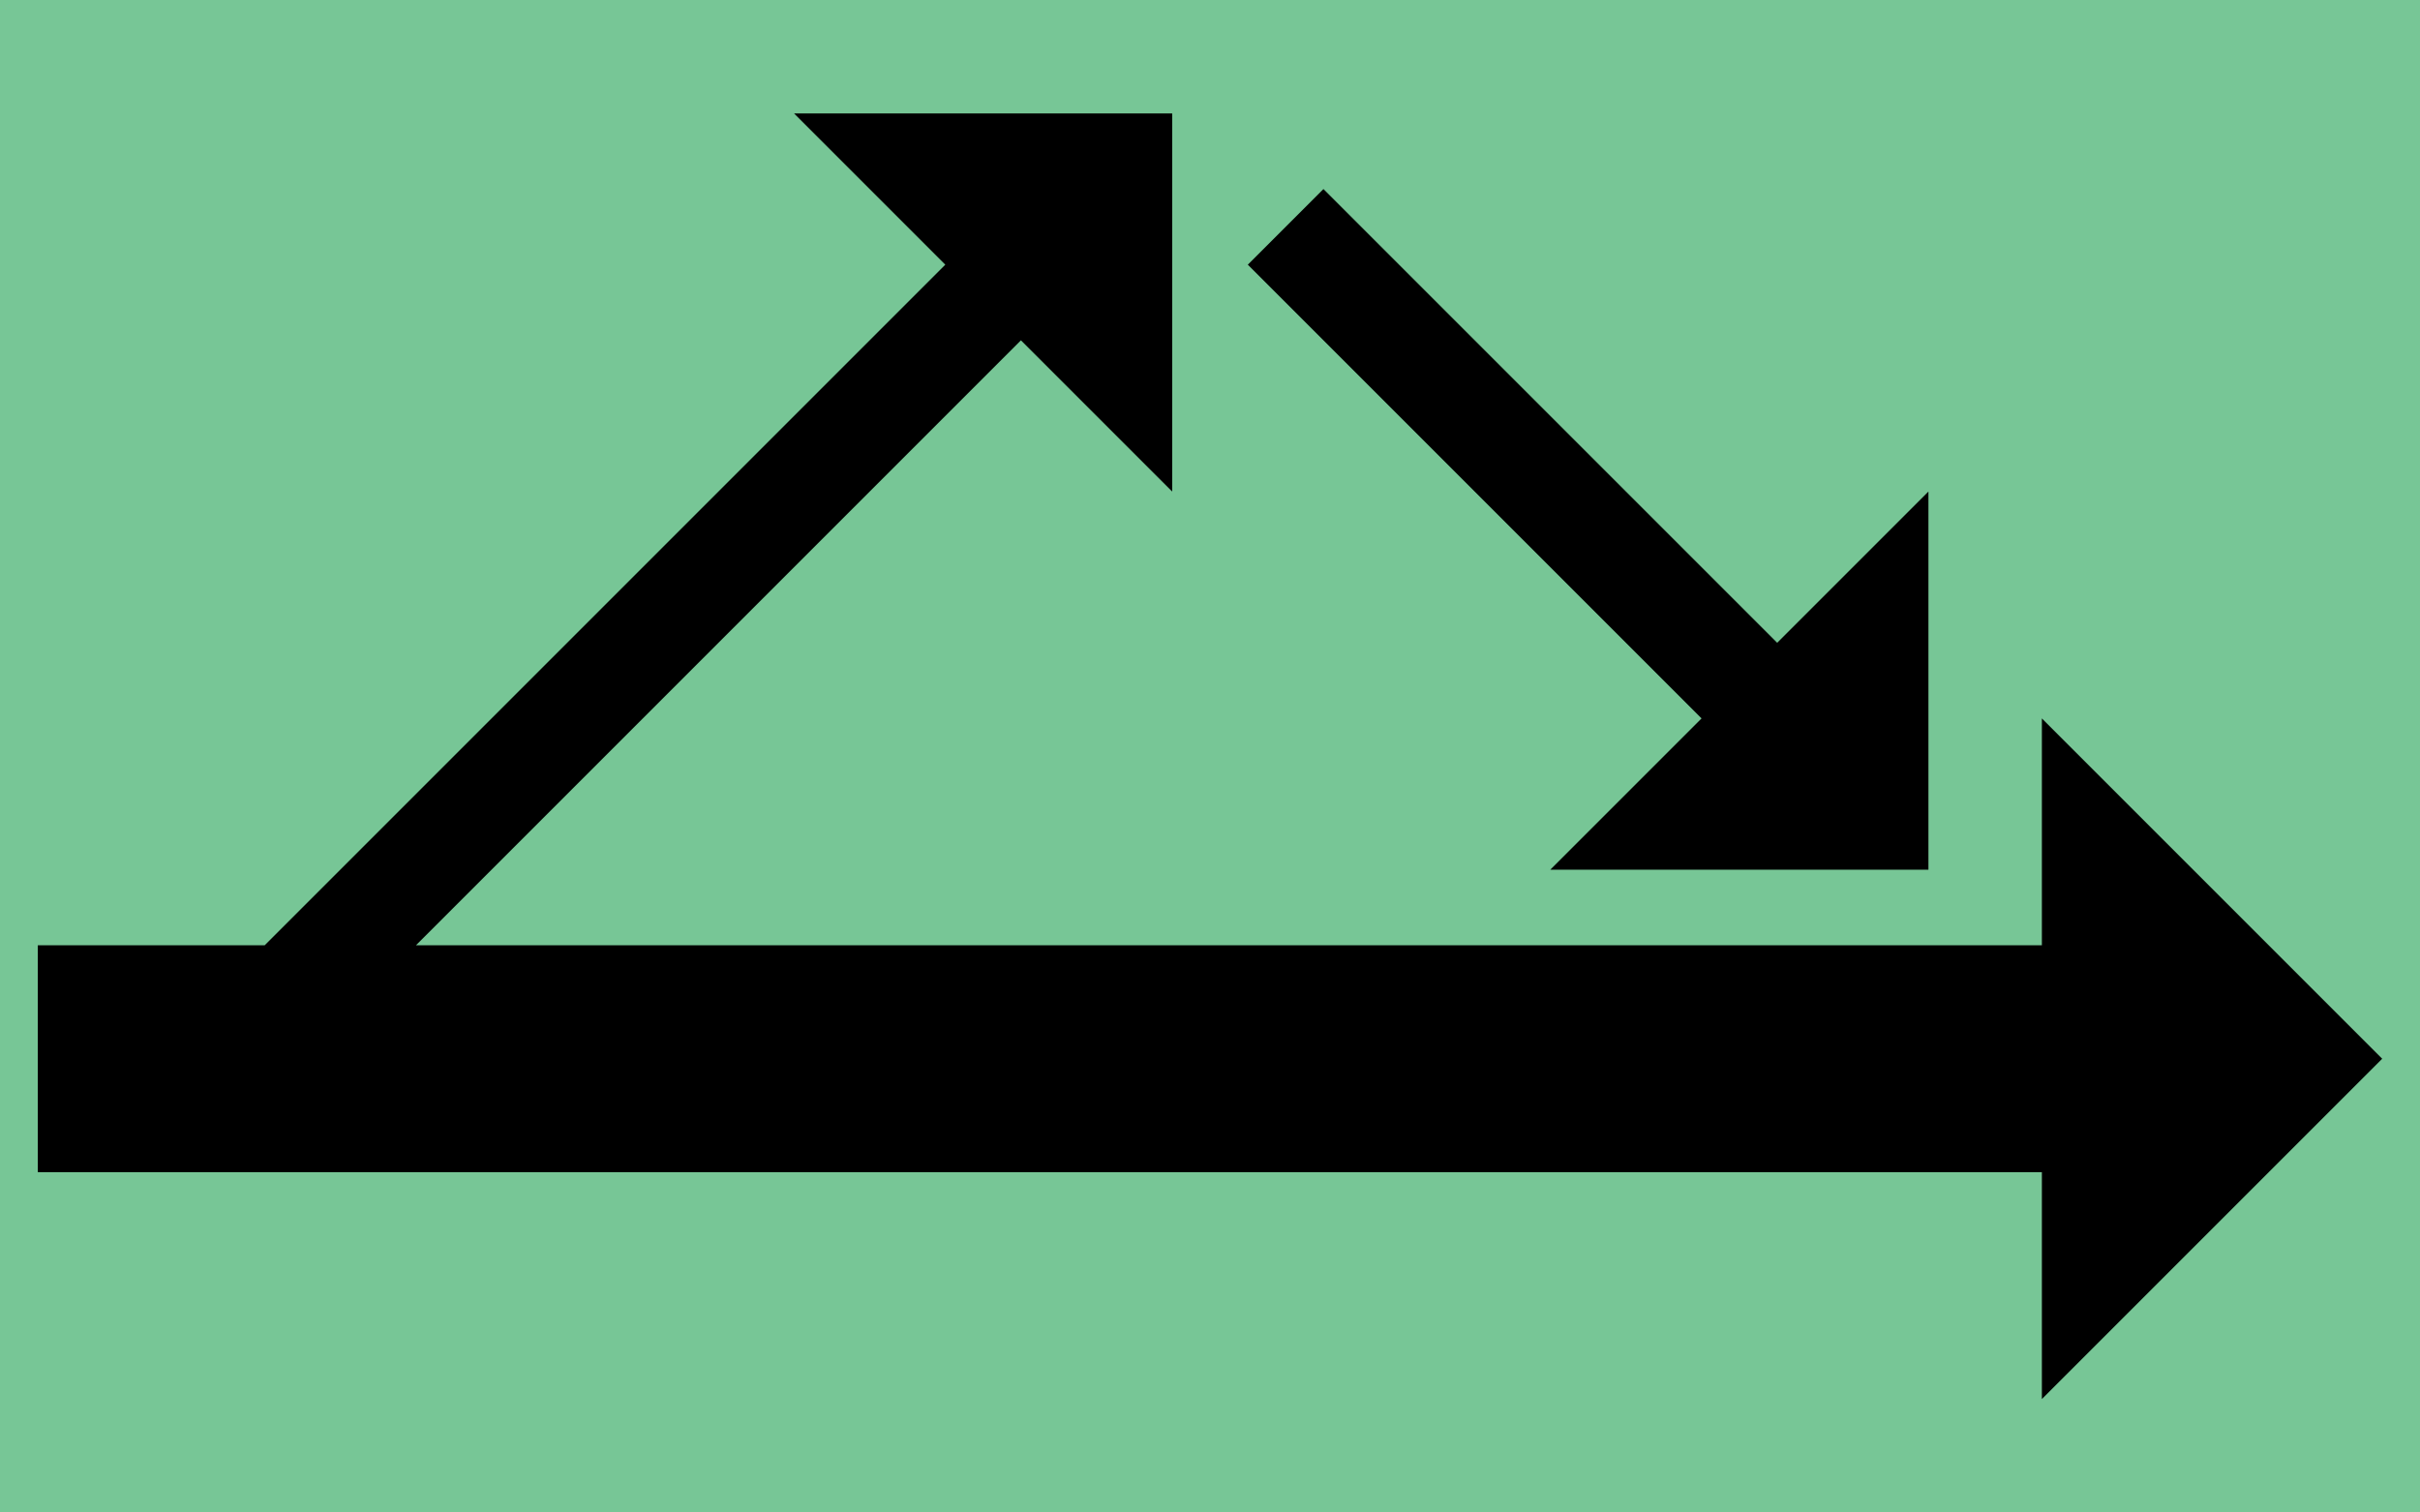
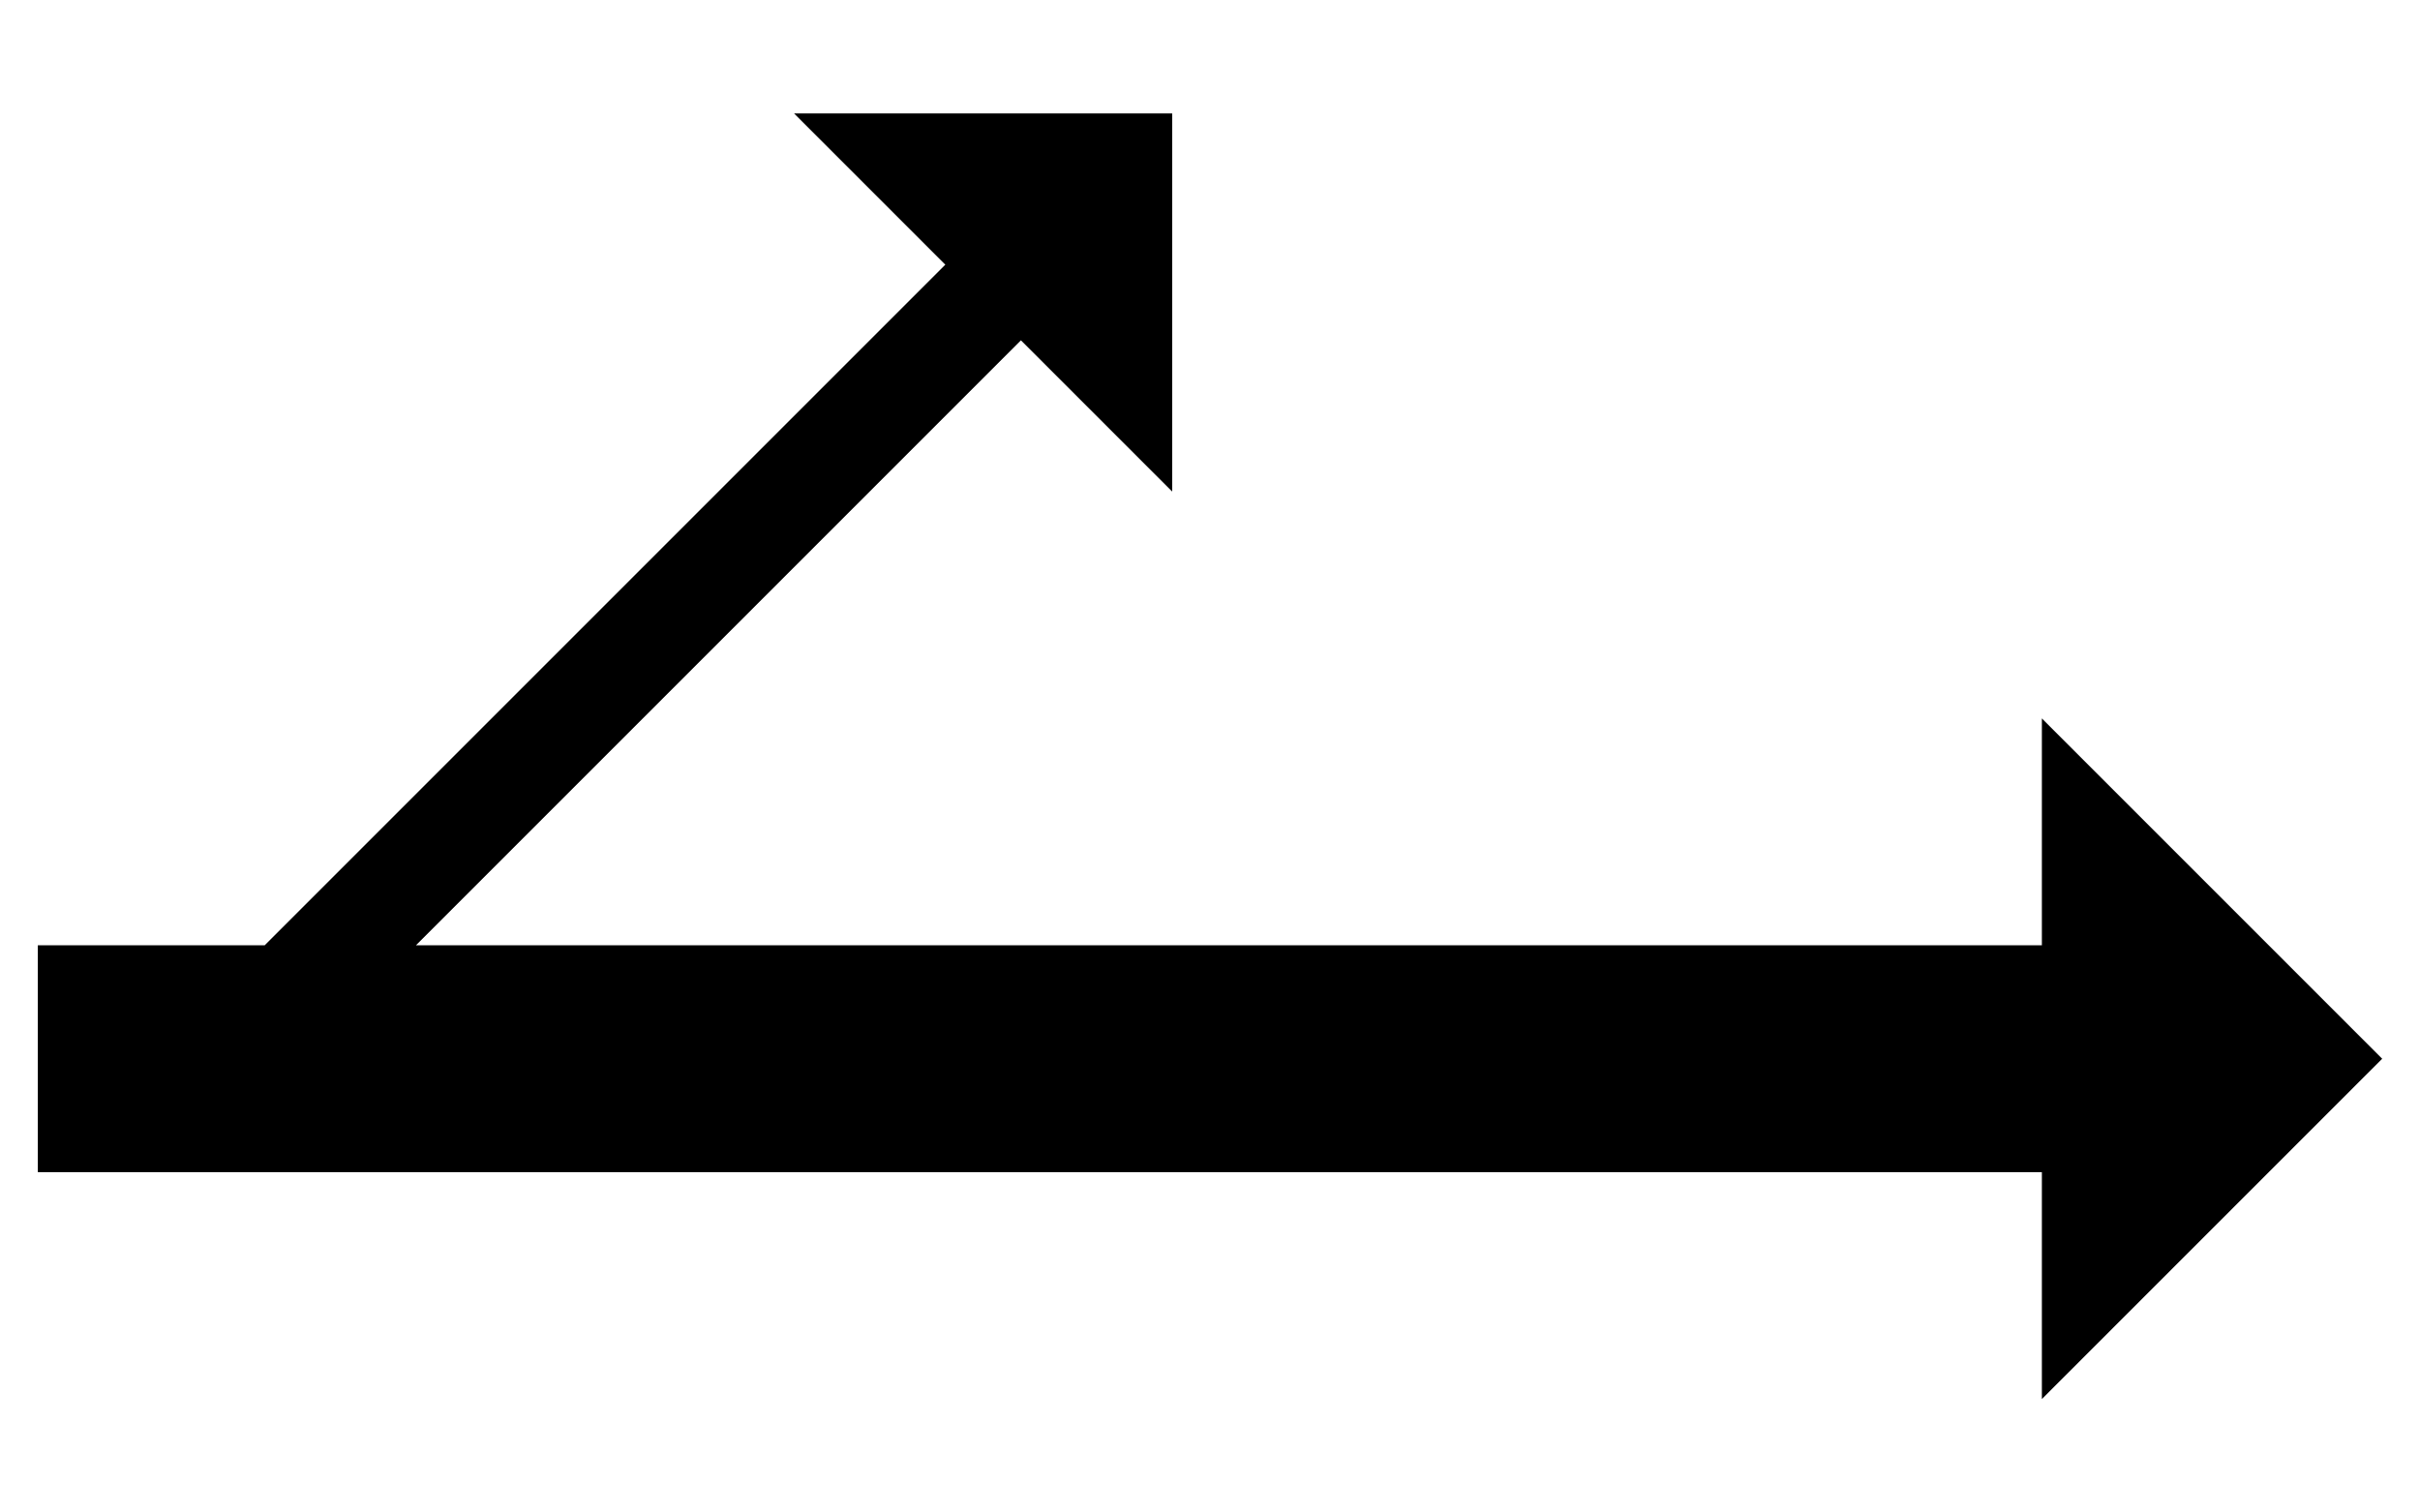
<svg xmlns="http://www.w3.org/2000/svg" version="1.0" width="32" height="20" id="svg2">
  <g id="background" style="display:inline">
-     <rect width="32" height="20" x="0" y="0" id="filler" style="fill:#77c696;fill-opacity:1;stroke:none" />
-   </g>
+     </g>
  <g transform="translate(35.5,30.5)" id="symbol">
    <path d="m -35,-15 0,-3 3,0 9,-9 -2,-2 5,0 0,5 -2,-2 -8,8 21.5,0 0,-3 4.5,4.5 -4.5,4.5 0,-3 z" id="twoarrows" style="fill:#000000;fill-opacity:1;stroke:none" />
-     <path d="m -18,-28 6,6 L -10,-24 l 0,5 -5,0 2,-2 -6,-6 z" id="onearrow" style="fill:#000000;fill-opacity:1;stroke:none" />
  </g>
</svg>